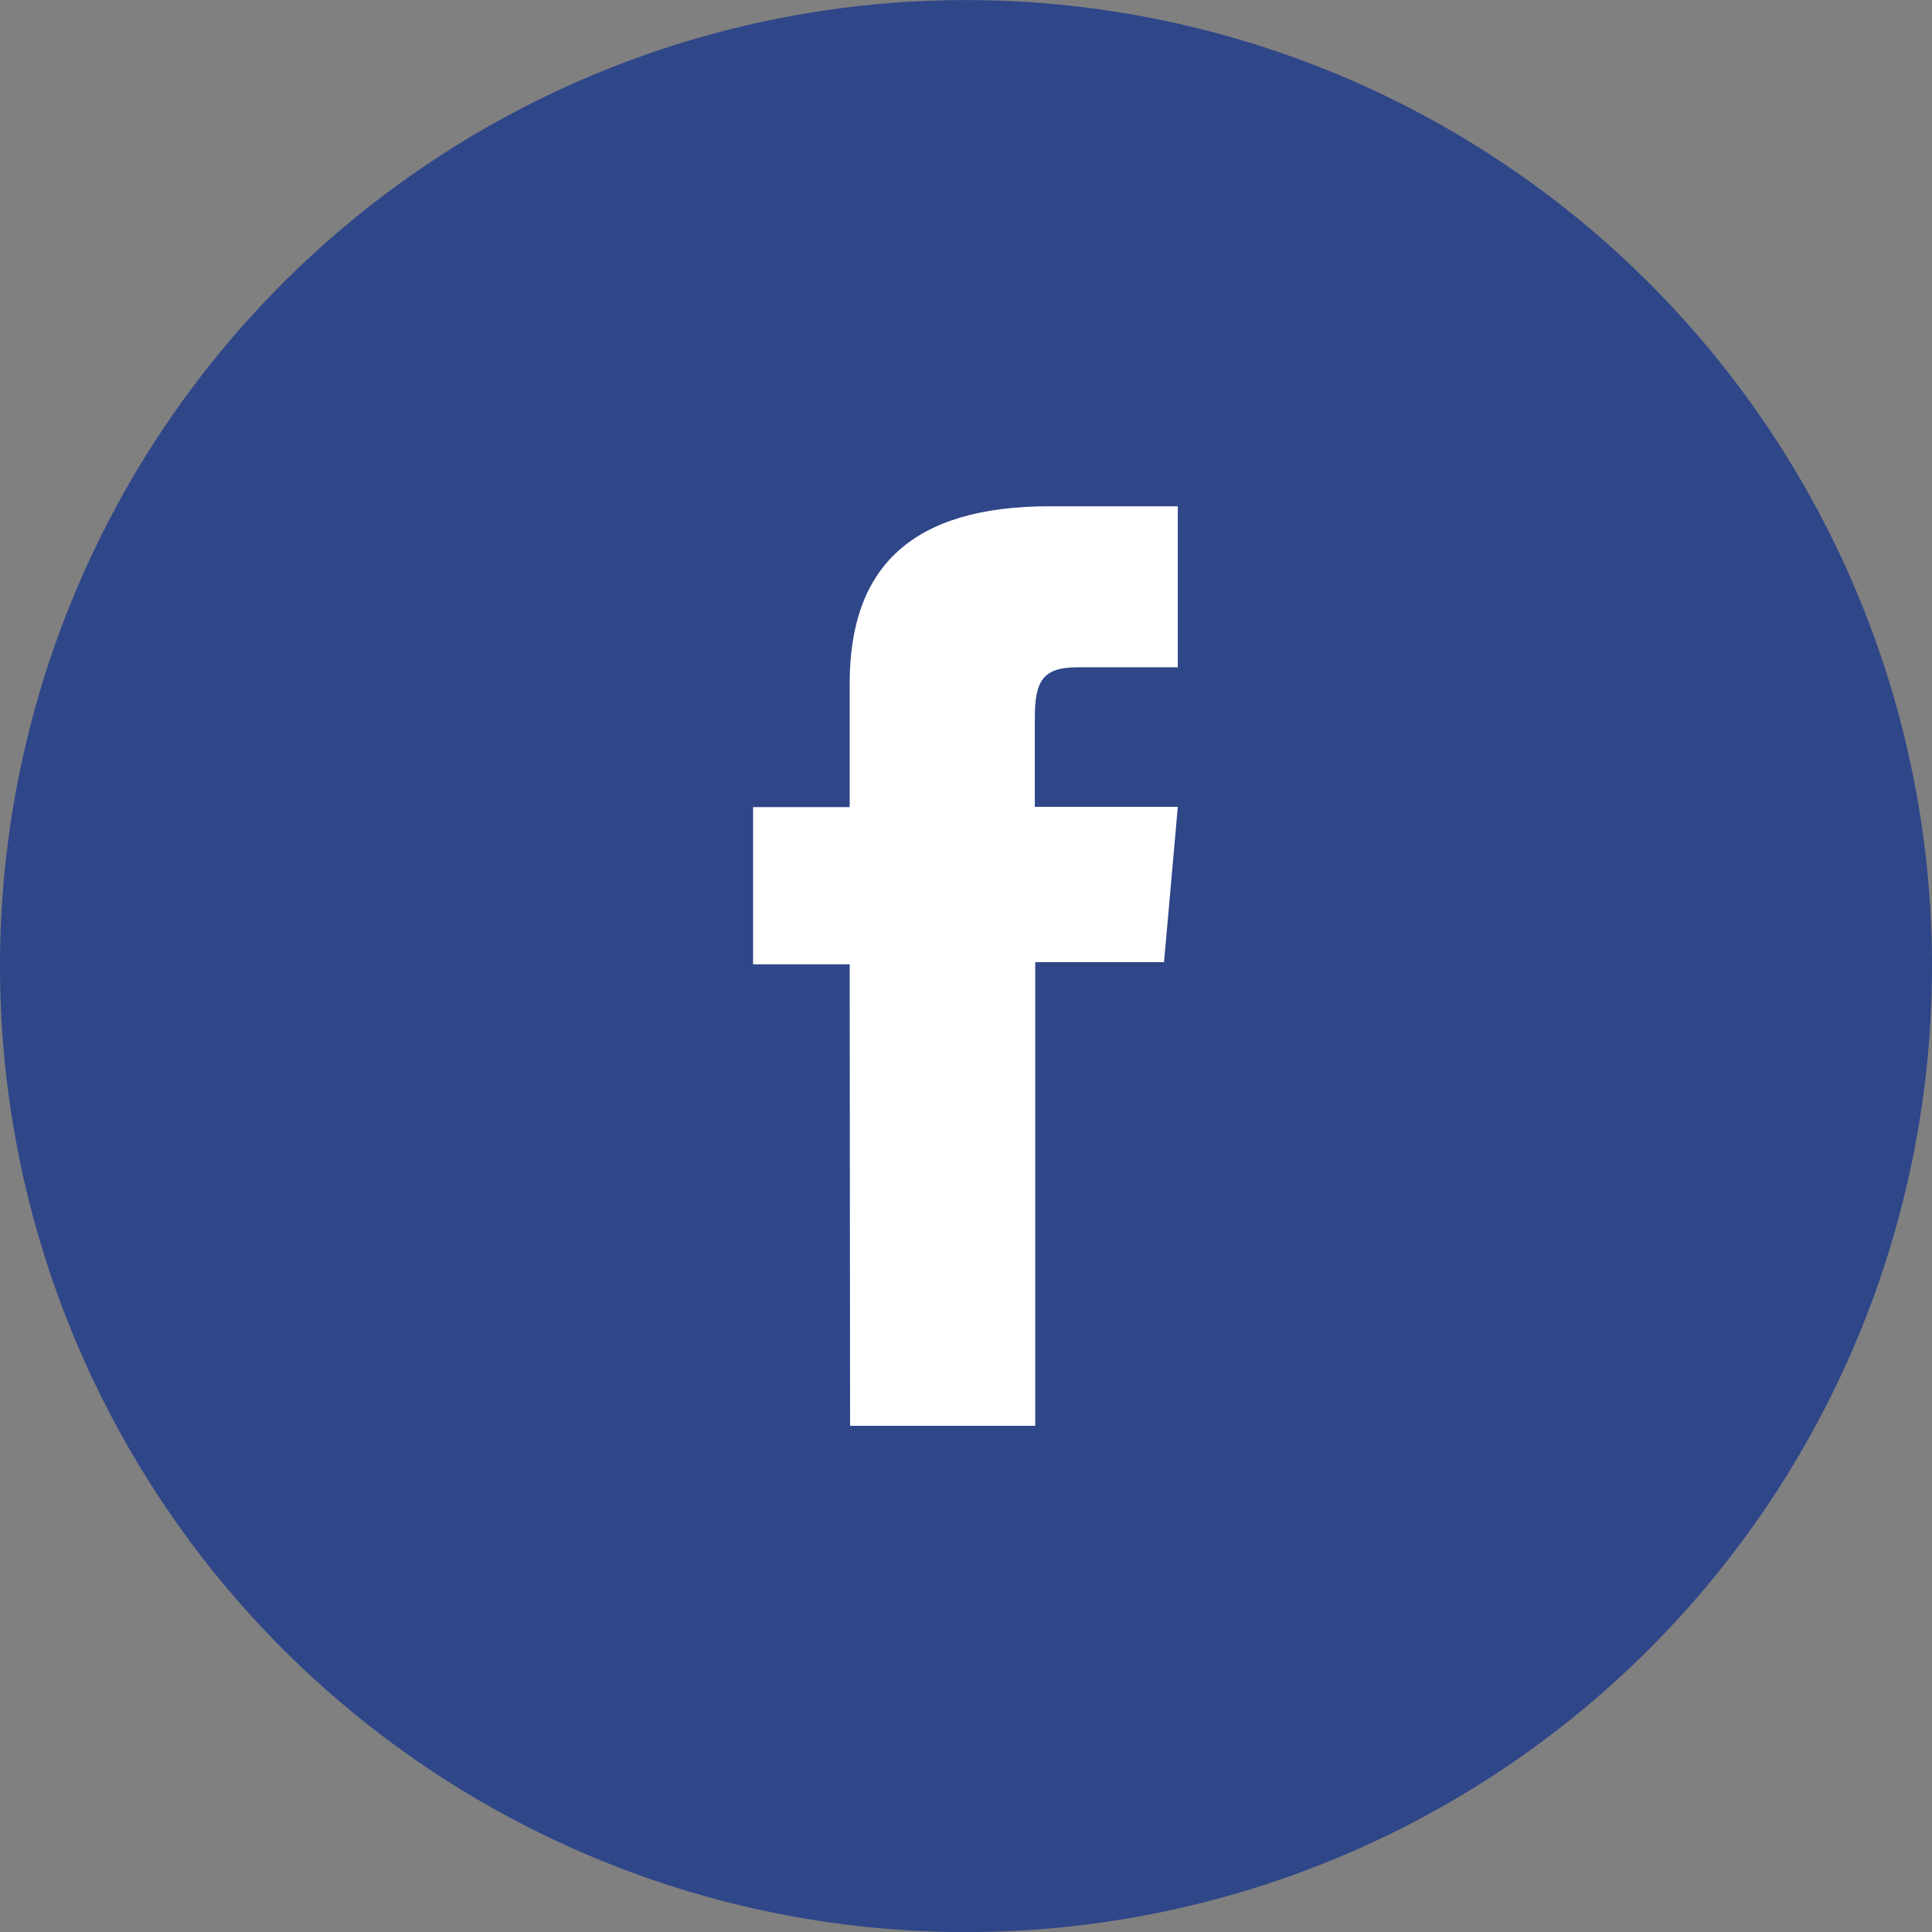
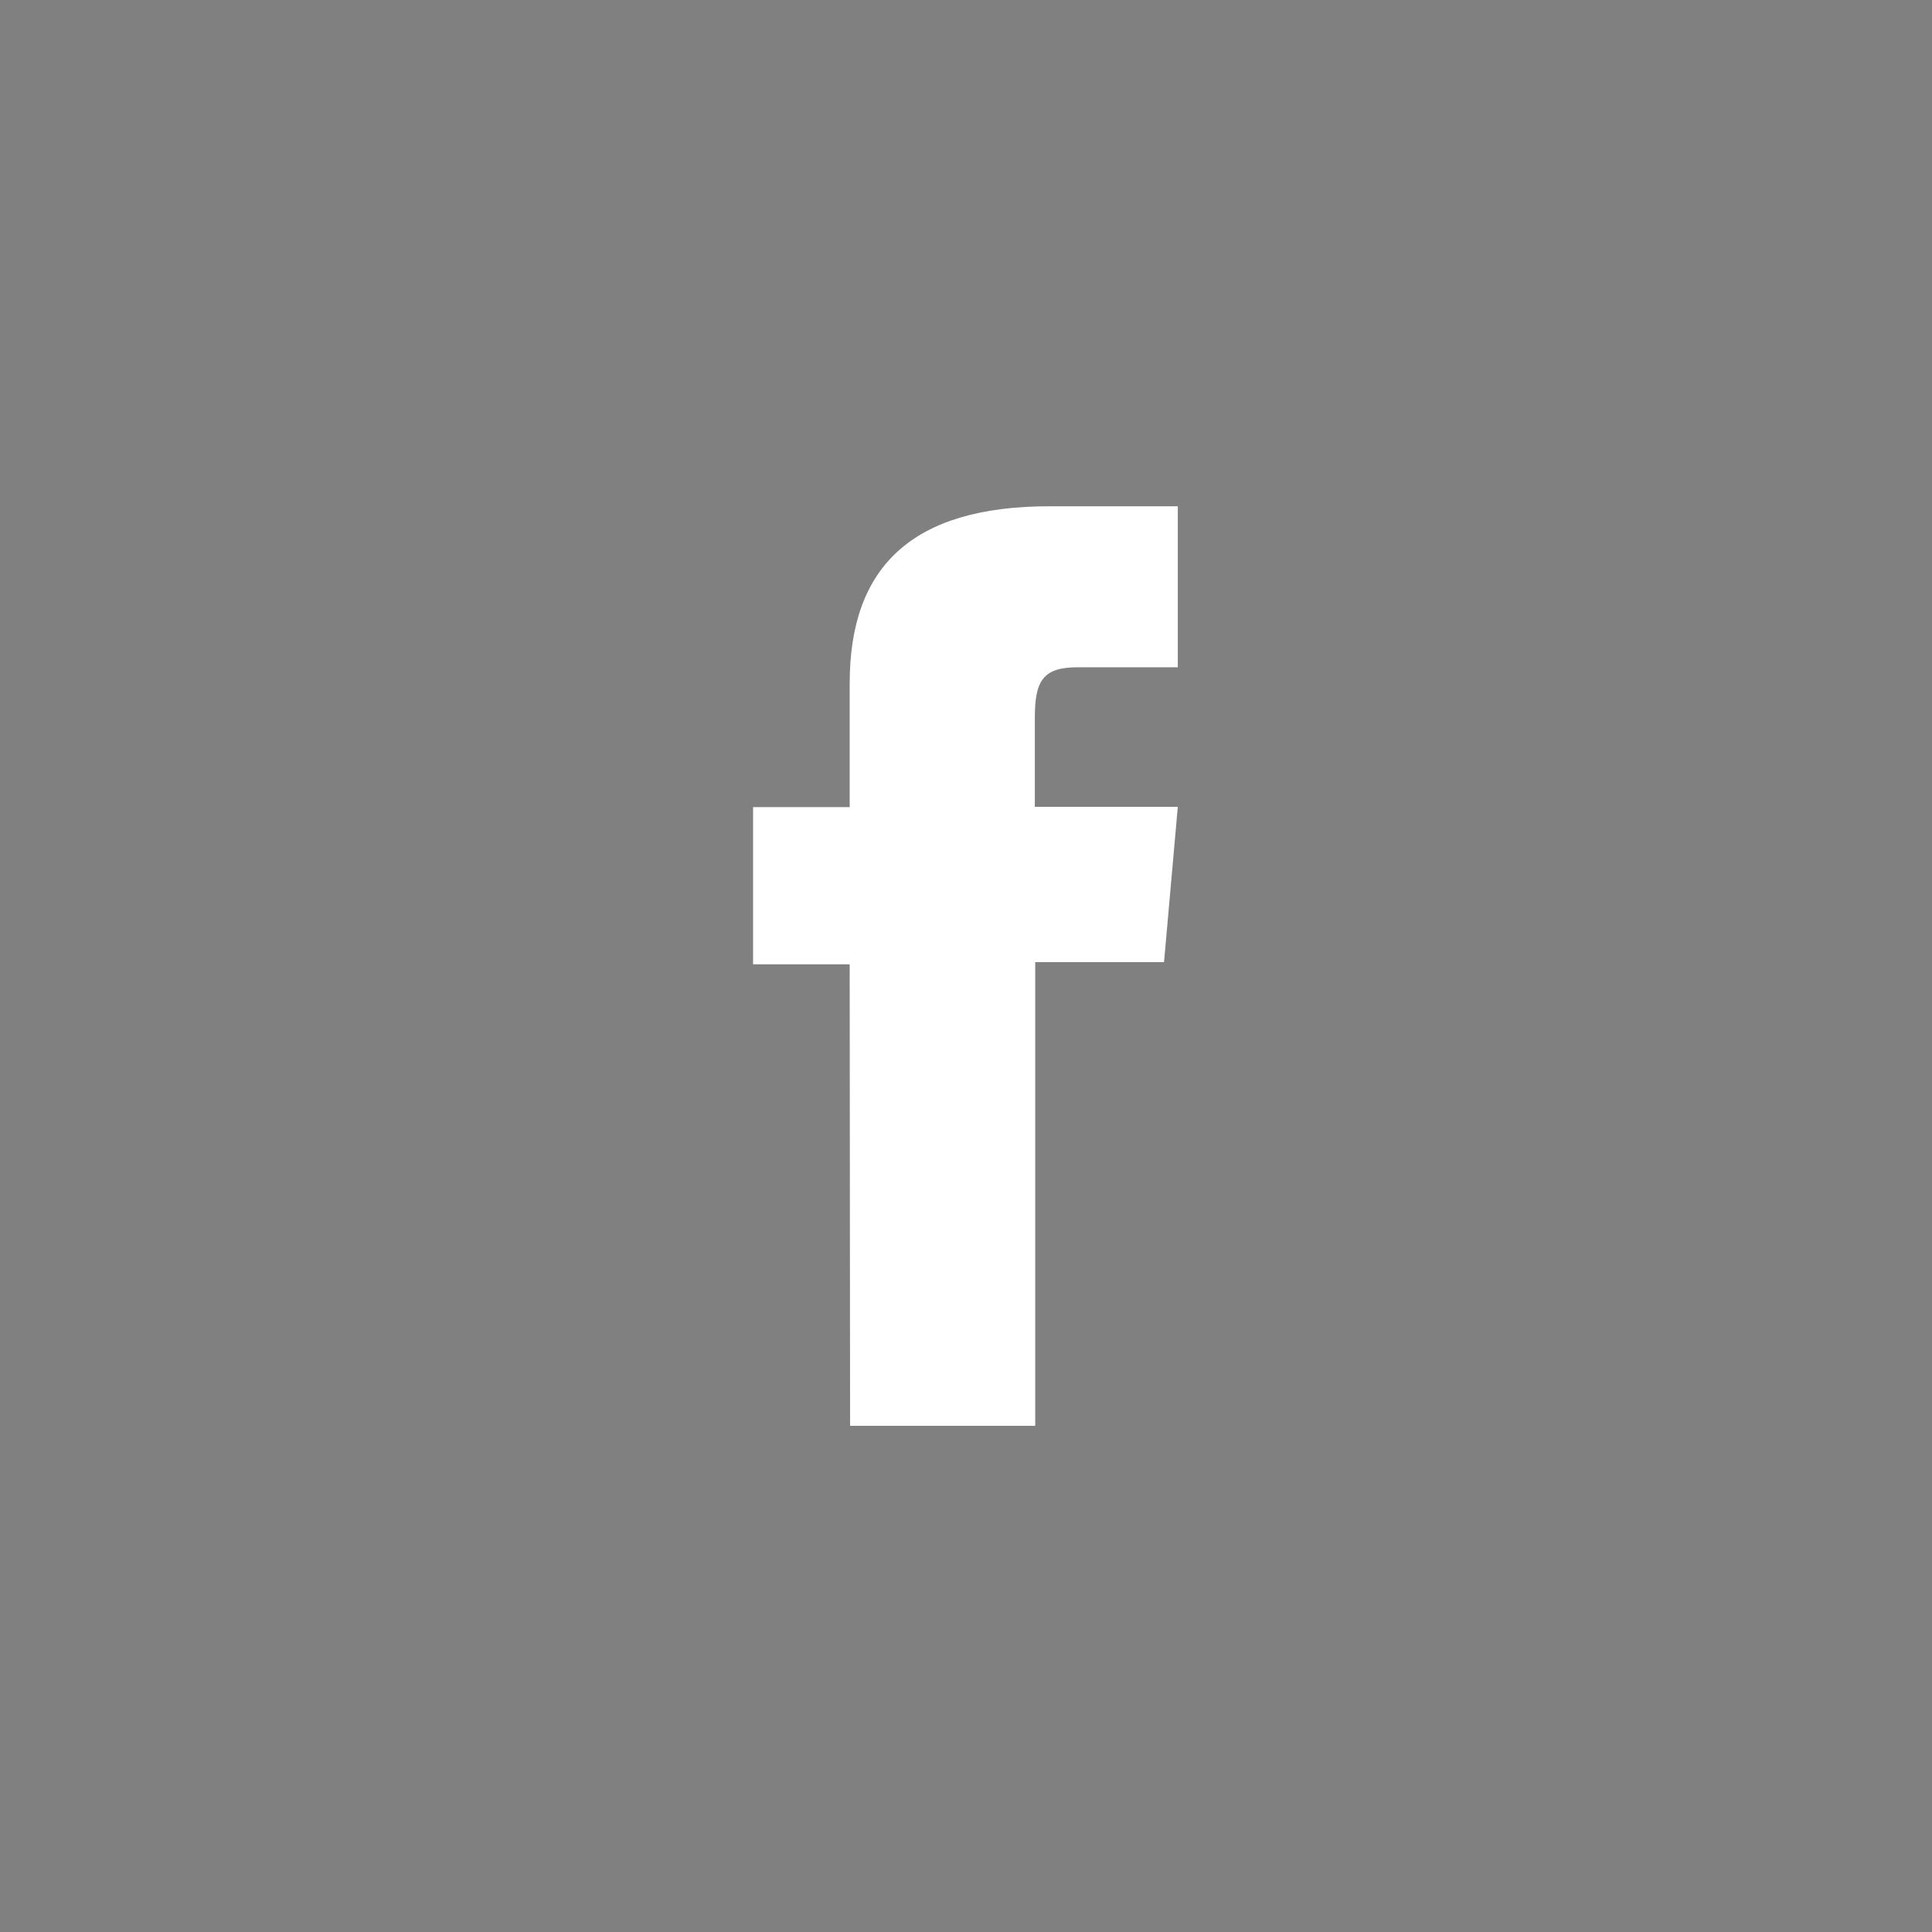
<svg xmlns="http://www.w3.org/2000/svg" width="24" height="24" viewBox="0 0 24 24">
  <rect x="0" y="0" width="24" height="24" fill="#808080" stroke="none" />
  <g data-name="Group 2079">
-     <path data-name="Path 90" d="M120.278 12a12 12 0 1 1-12-12 12 12 0 0 1 12 12" transform="translate(-96.278 .001)" style="fill:#2f4689" />
    <path data-name="Path 91" d="M122.505 27.814h2.3v-5.76h1.6l.171-1.929H124.8v-1.1c0-.455.091-.634.531-.634h1.245v-2h-1.593c-1.711 0-2.483.754-2.483 2.2v1.537h-1.2v1.953h1.2z" transform="translate(-111.945 -10.102)" style="fill:#fff" />
  </g>
</svg>